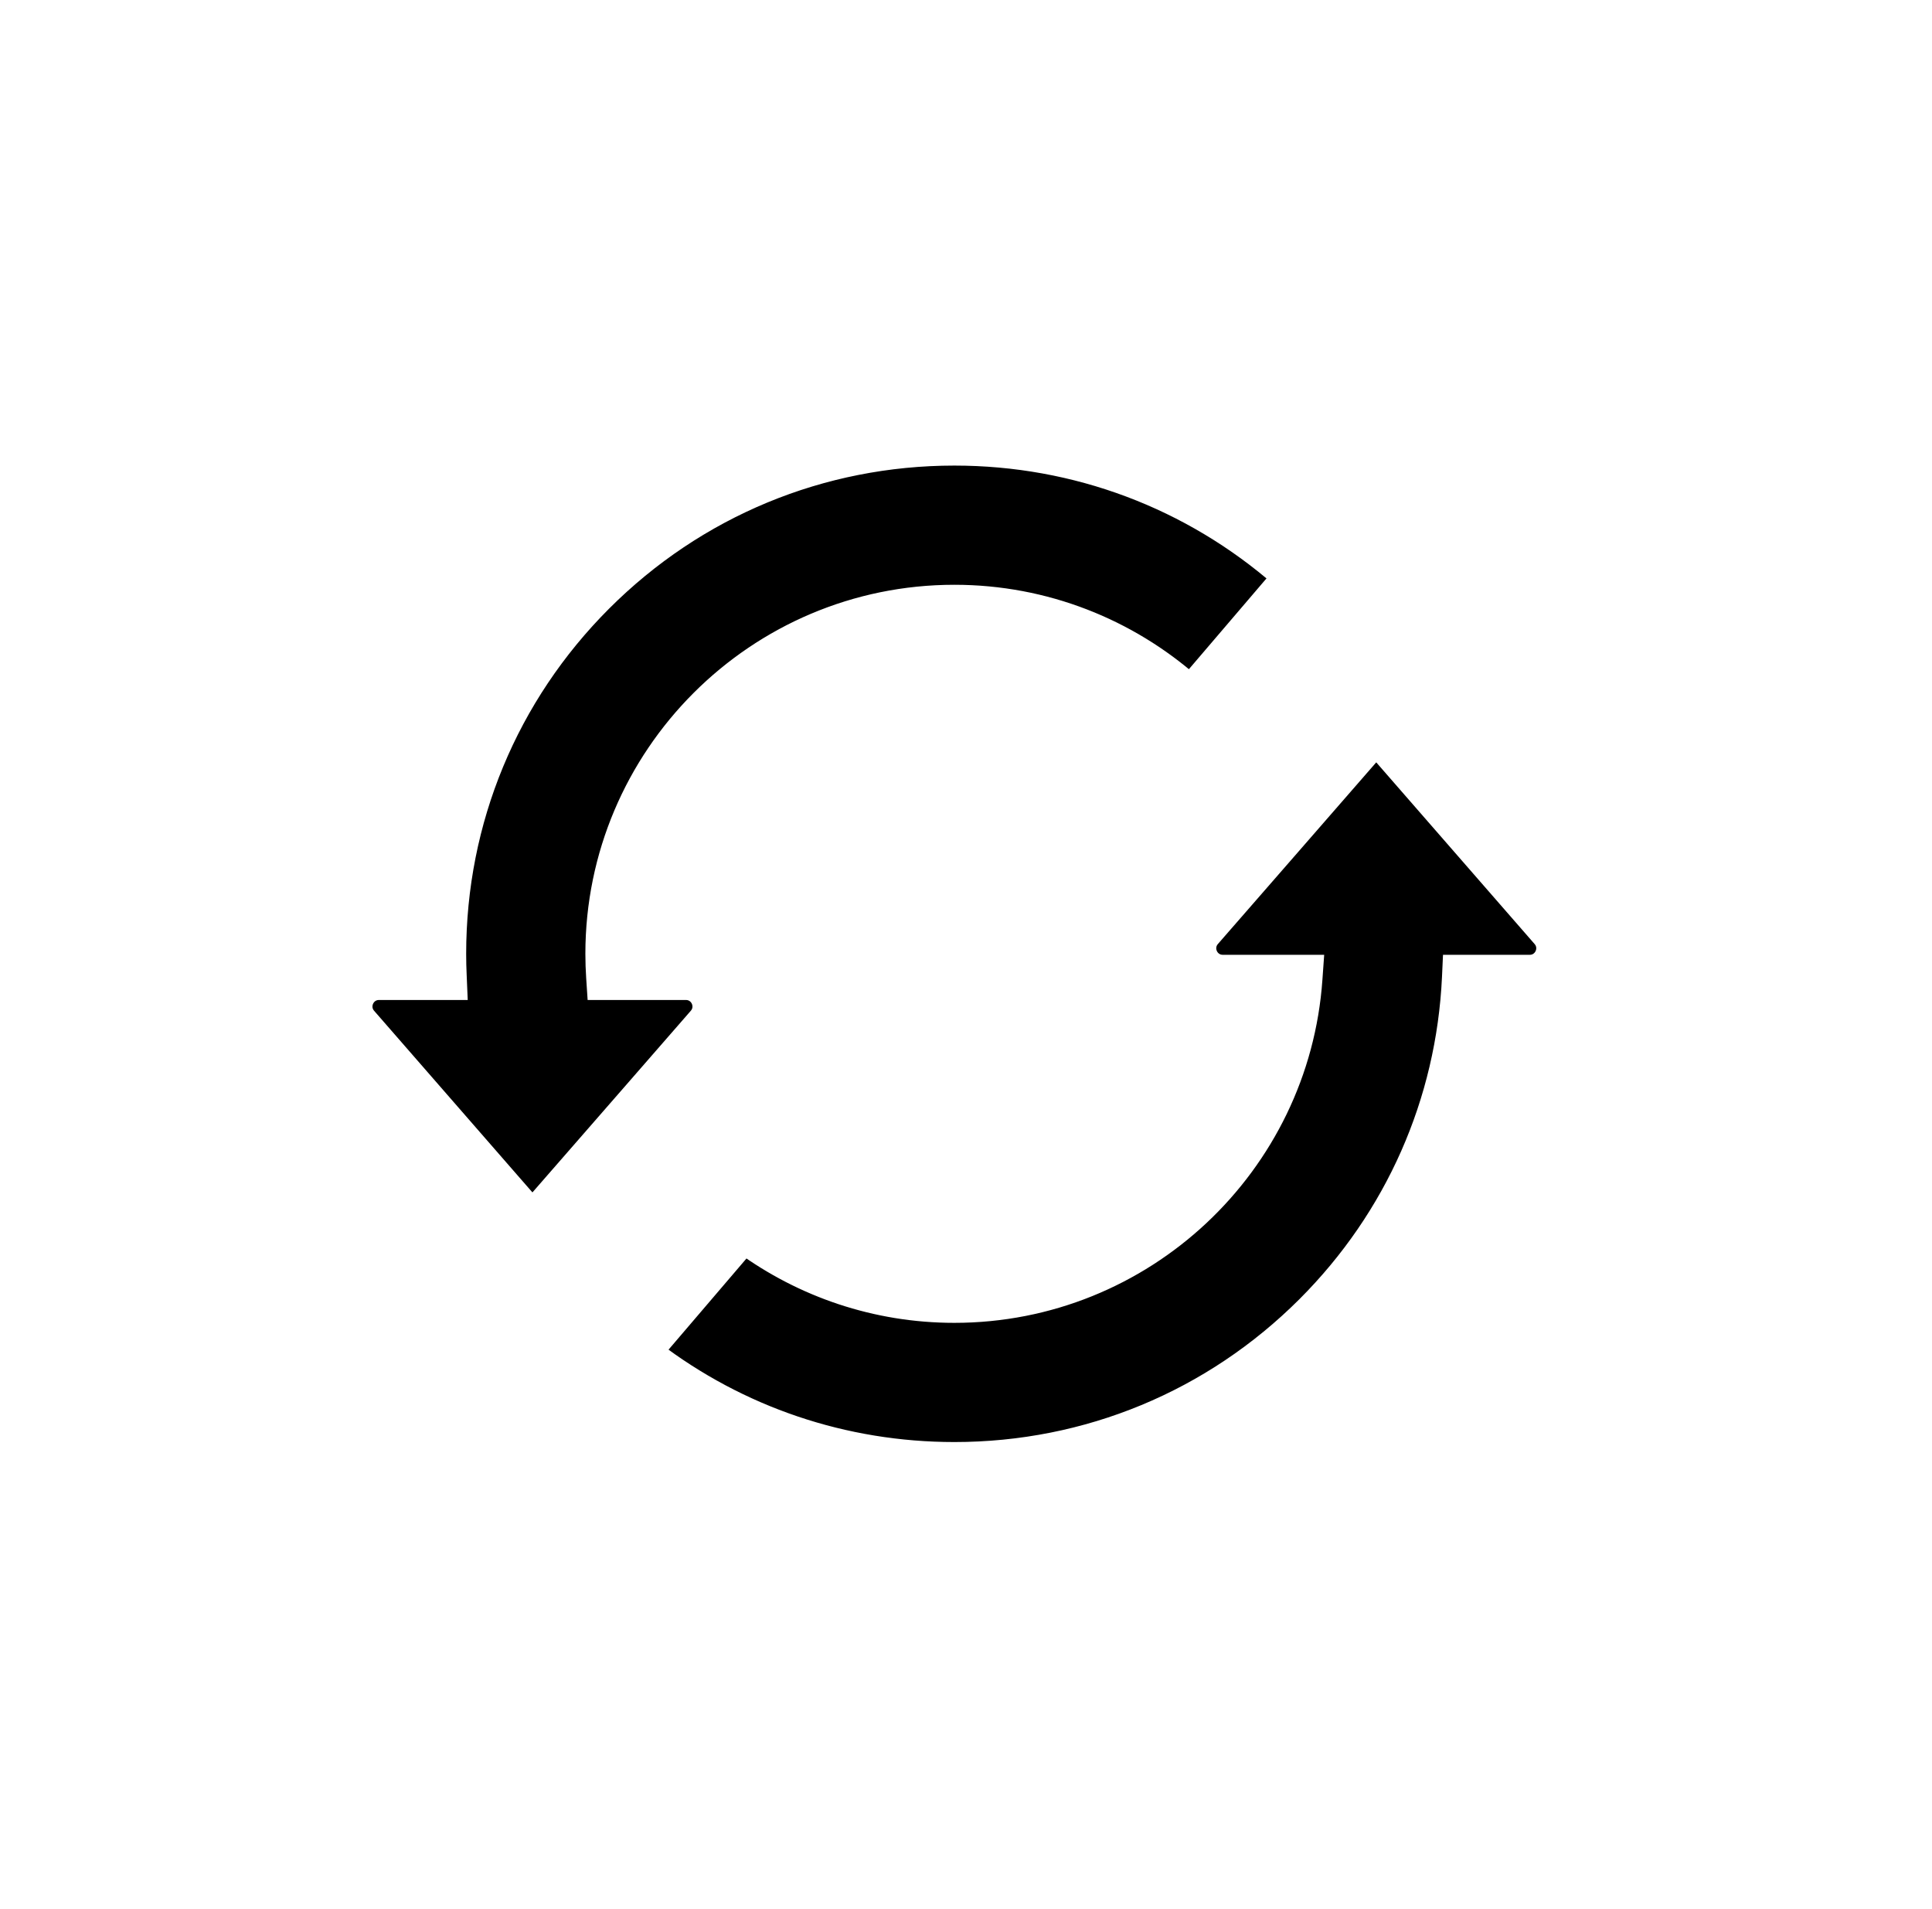
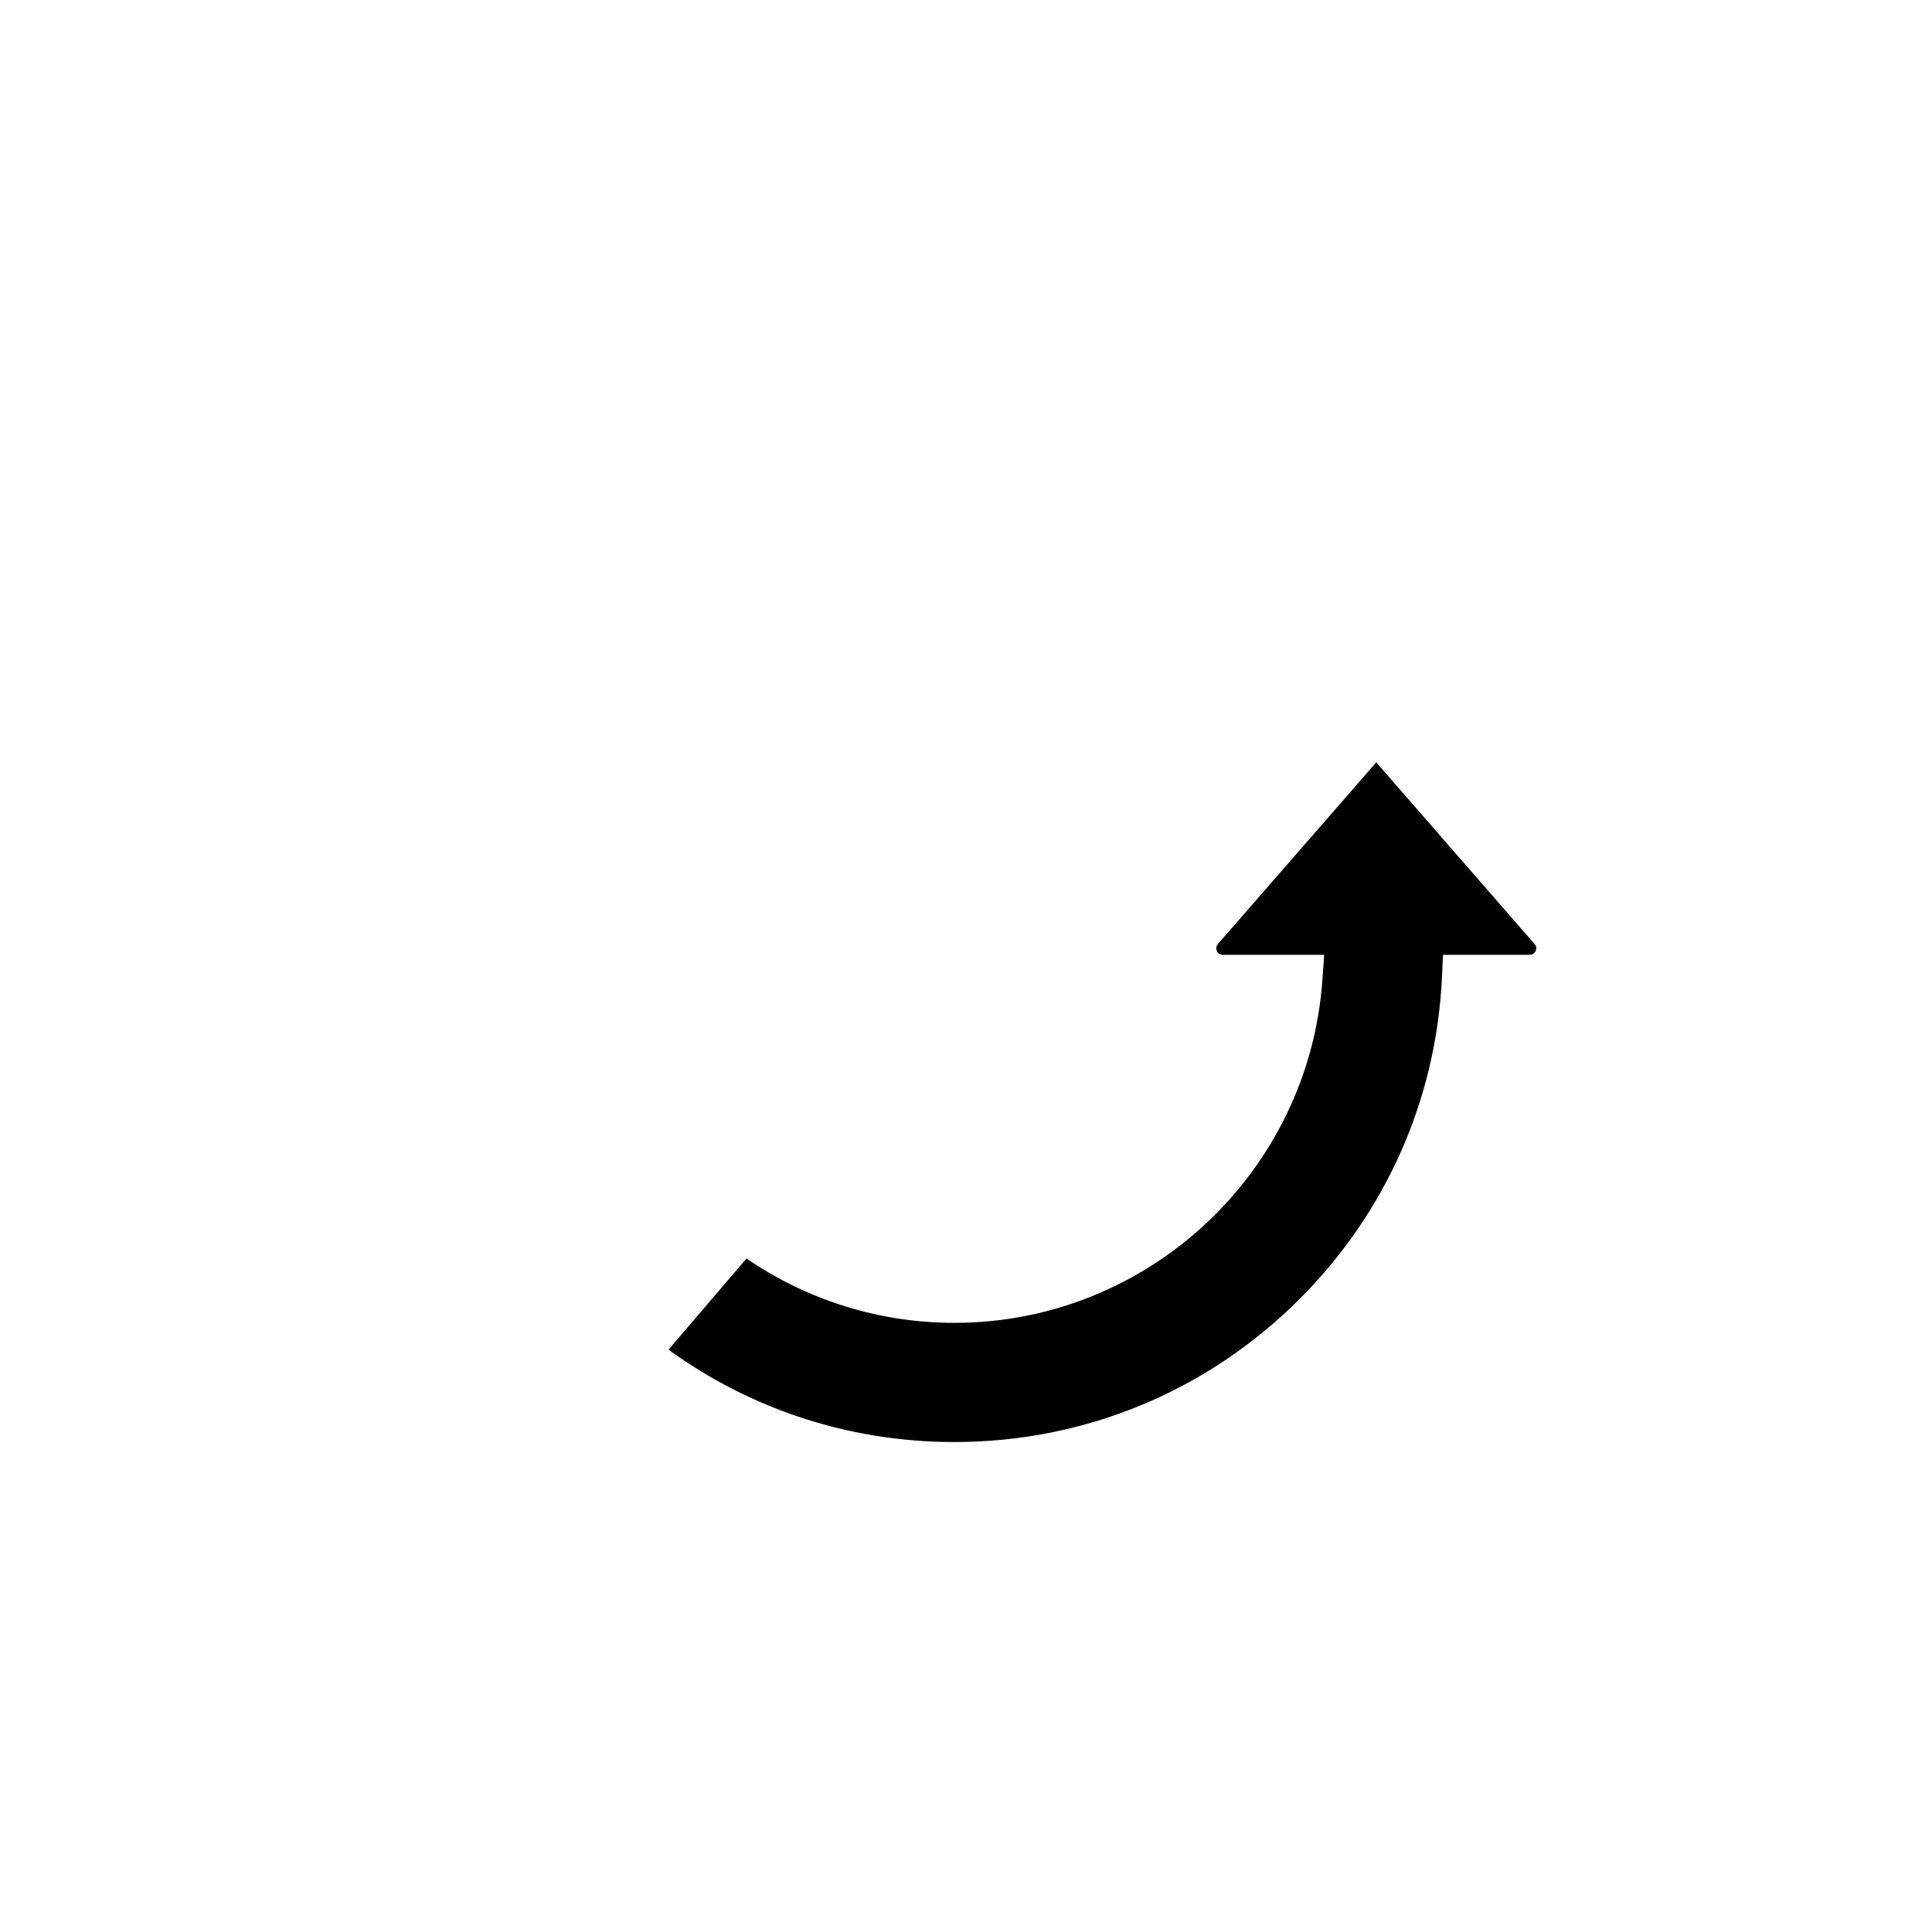
<svg xmlns="http://www.w3.org/2000/svg" width="83" height="82" viewBox="0 0 83 82" fill="none">
  <g filter="url(#filter0_d_5989_919)">
-     <rect x="1.167" y="1" width="80" height="80" rx="8" fill="white" shape-rendering="crispEdges" />
-     <path d="M41 19.5C46.246 19.5 51.203 21.369 55.114 24.791L51.132 29.45C48.427 27.069 44.88 25.62 41 25.62C32.534 25.62 25.648 32.507 25.648 40.973C25.648 41.315 25.66 41.654 25.682 41.988L25.713 42.456H29.468C30.137 42.456 30.495 43.243 30.055 43.747L27.208 47.013L22.874 51.982L21.939 50.911L15.694 43.747C15.255 43.243 15.613 42.456 16.281 42.456H19.572L19.55 41.934C19.535 41.613 19.527 41.293 19.527 40.973C19.527 35.236 21.76 29.845 25.816 25.789C29.872 21.733 35.263 19.5 41 19.5Z" fill="black" stroke="white" />
    <path d="M61.647 34.881L66.305 40.224C66.745 40.728 66.387 41.515 65.718 41.515H62.47L62.448 41.993C62.199 47.345 59.998 52.341 56.183 56.156C52.127 60.212 46.736 62.445 40.999 62.445C36.236 62.445 31.712 60.903 27.993 58.059L31.985 53.389C34.518 55.233 37.633 56.325 40.999 56.325C49.103 56.325 55.758 50.015 56.313 42.05L56.351 41.515H52.532C51.863 41.515 51.505 40.728 51.944 40.224L55.363 36.303L59.124 31.987L61.647 34.881Z" fill="black" stroke="white" />
  </g>
  <defs>
    <filter id="filter0_d_5989_919" x="0.167" y="0" width="82" height="82" filterUnits="userSpaceOnUse" color-interpolation-filters="sRGB">
      <feFlood flood-opacity="0" result="BackgroundImageFix" />
      <feColorMatrix in="SourceAlpha" type="matrix" values="0 0 0 0 0 0 0 0 0 0 0 0 0 0 0 0 0 0 127 0" result="hardAlpha" />
      <feOffset />
      <feGaussianBlur stdDeviation="0.5" />
      <feComposite in2="hardAlpha" operator="out" />
      <feColorMatrix type="matrix" values="0 0 0 0 0 0 0 0 0 0 0 0 0 0 0 0 0 0 0.25 0" />
      <feBlend mode="normal" in2="BackgroundImageFix" result="effect1_dropShadow_5989_919" />
      <feBlend mode="normal" in="SourceGraphic" in2="effect1_dropShadow_5989_919" result="shape" />
    </filter>
  </defs>
</svg>